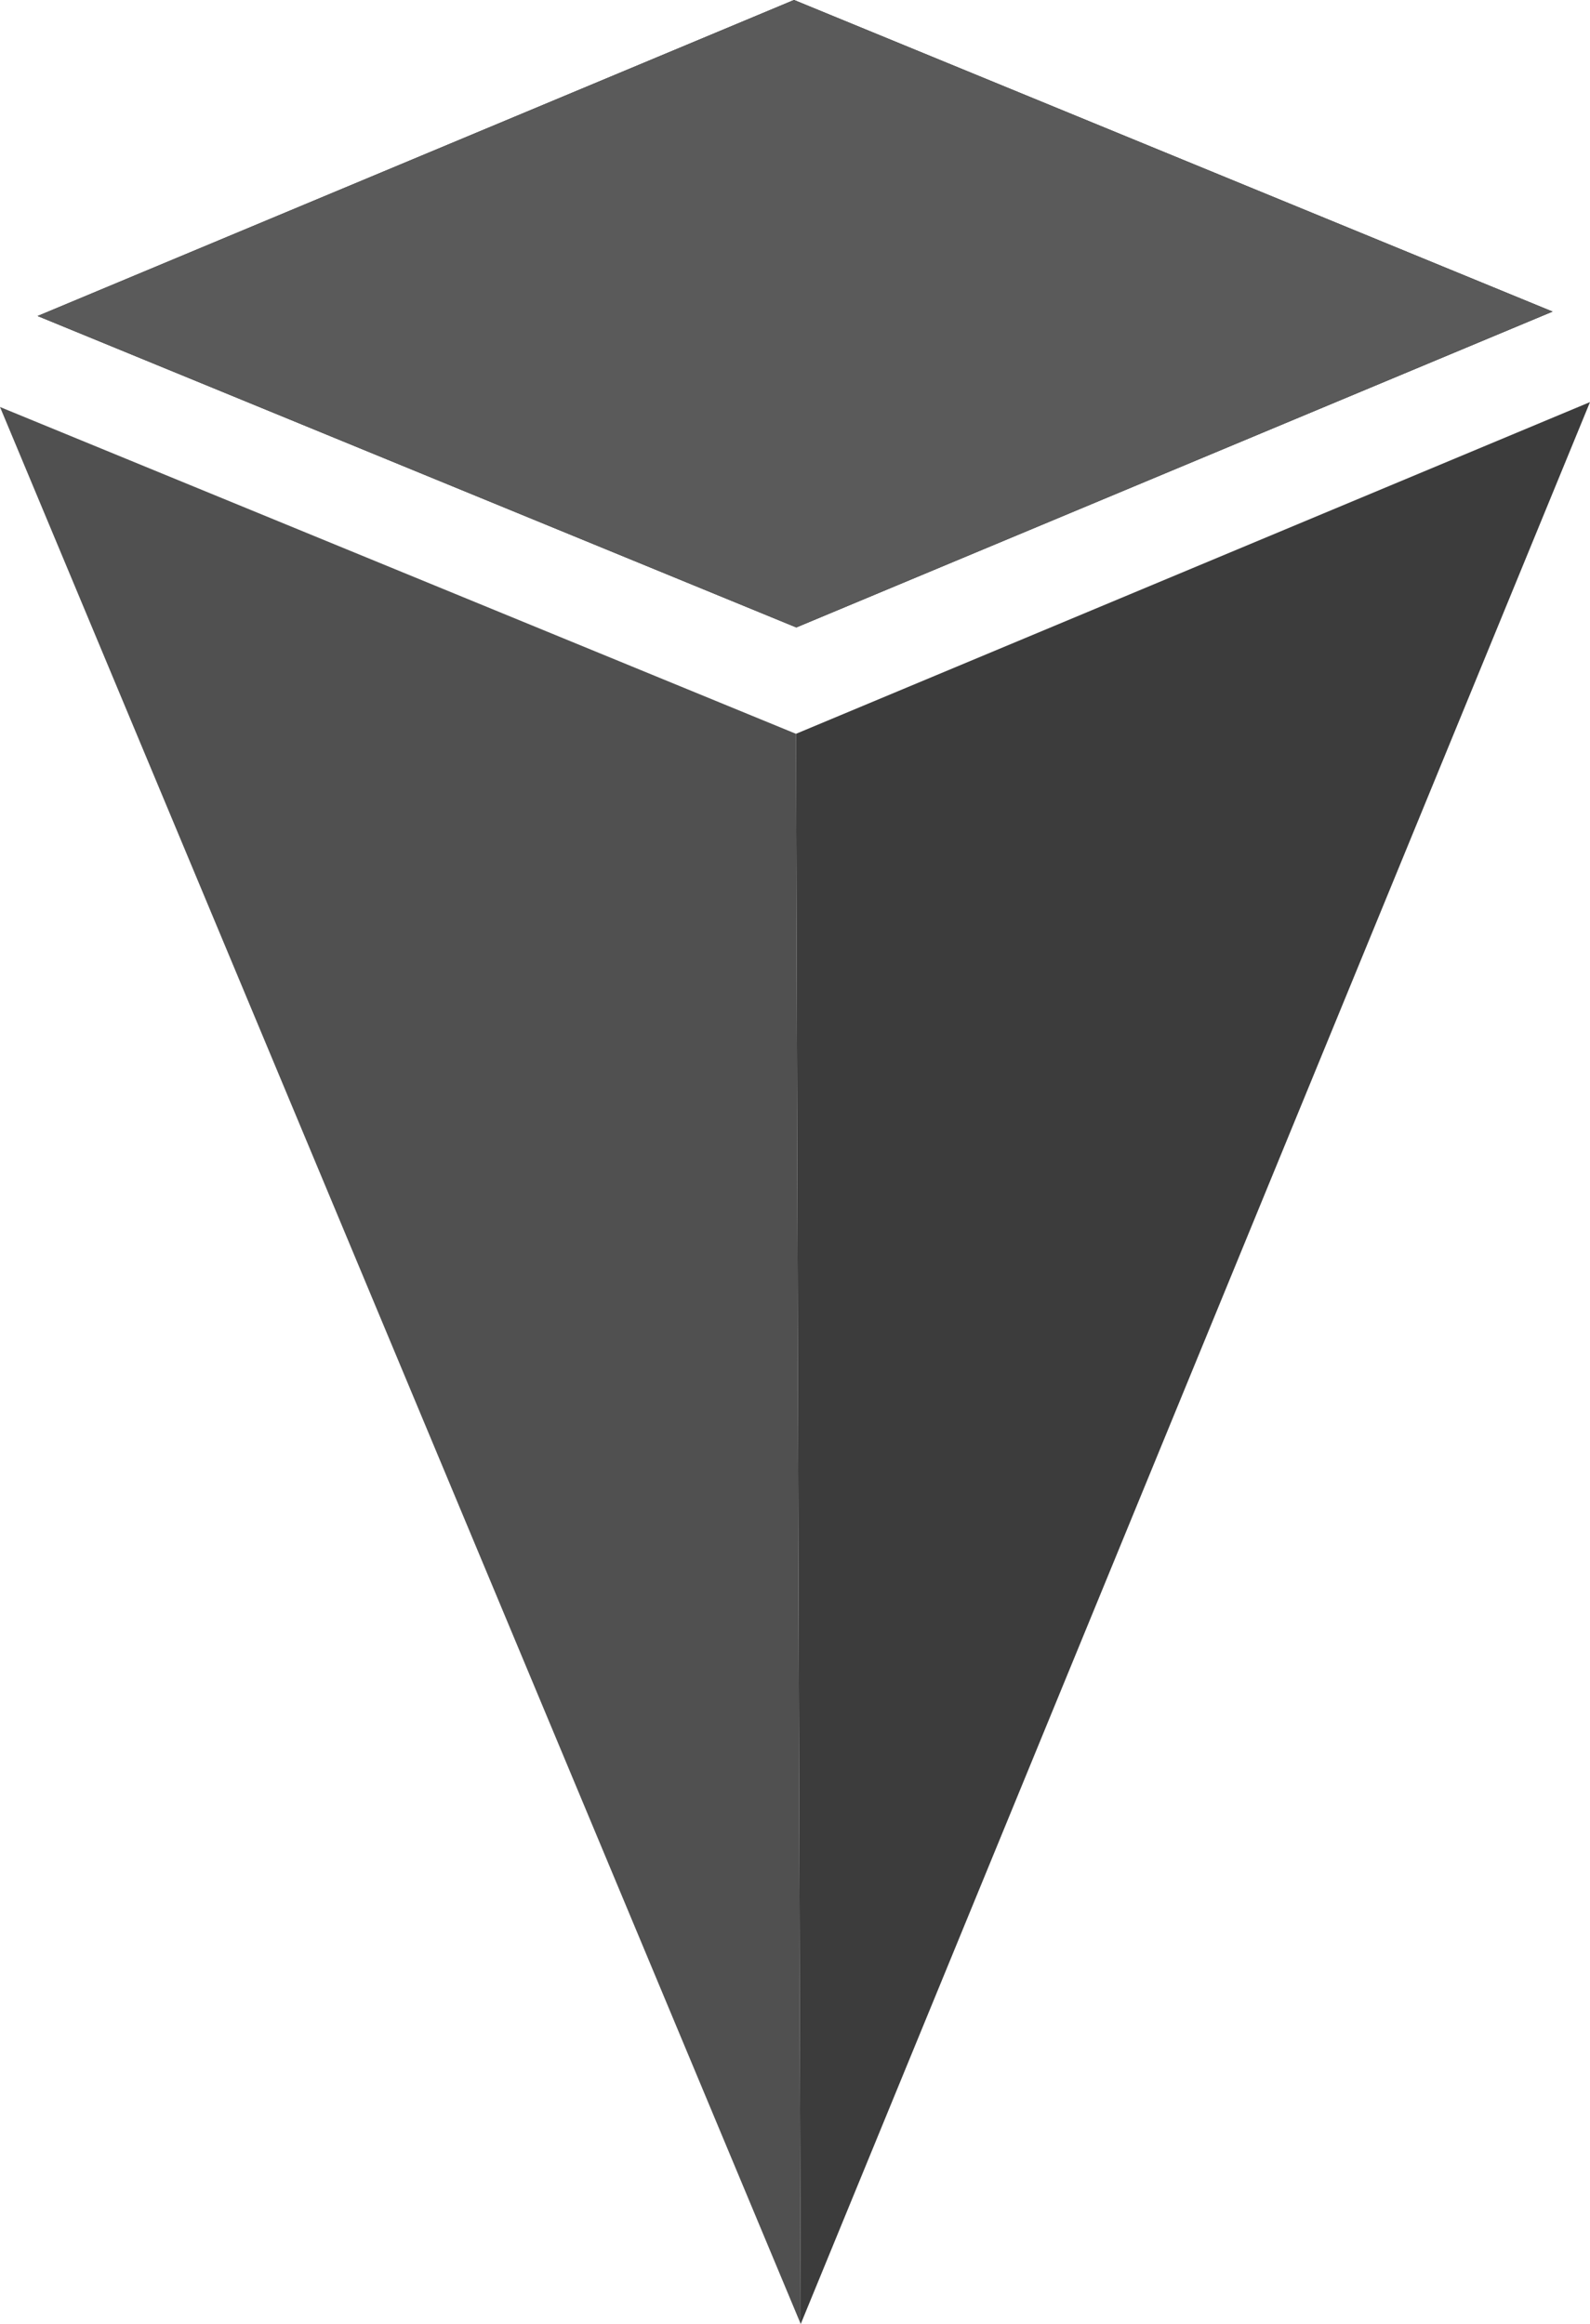
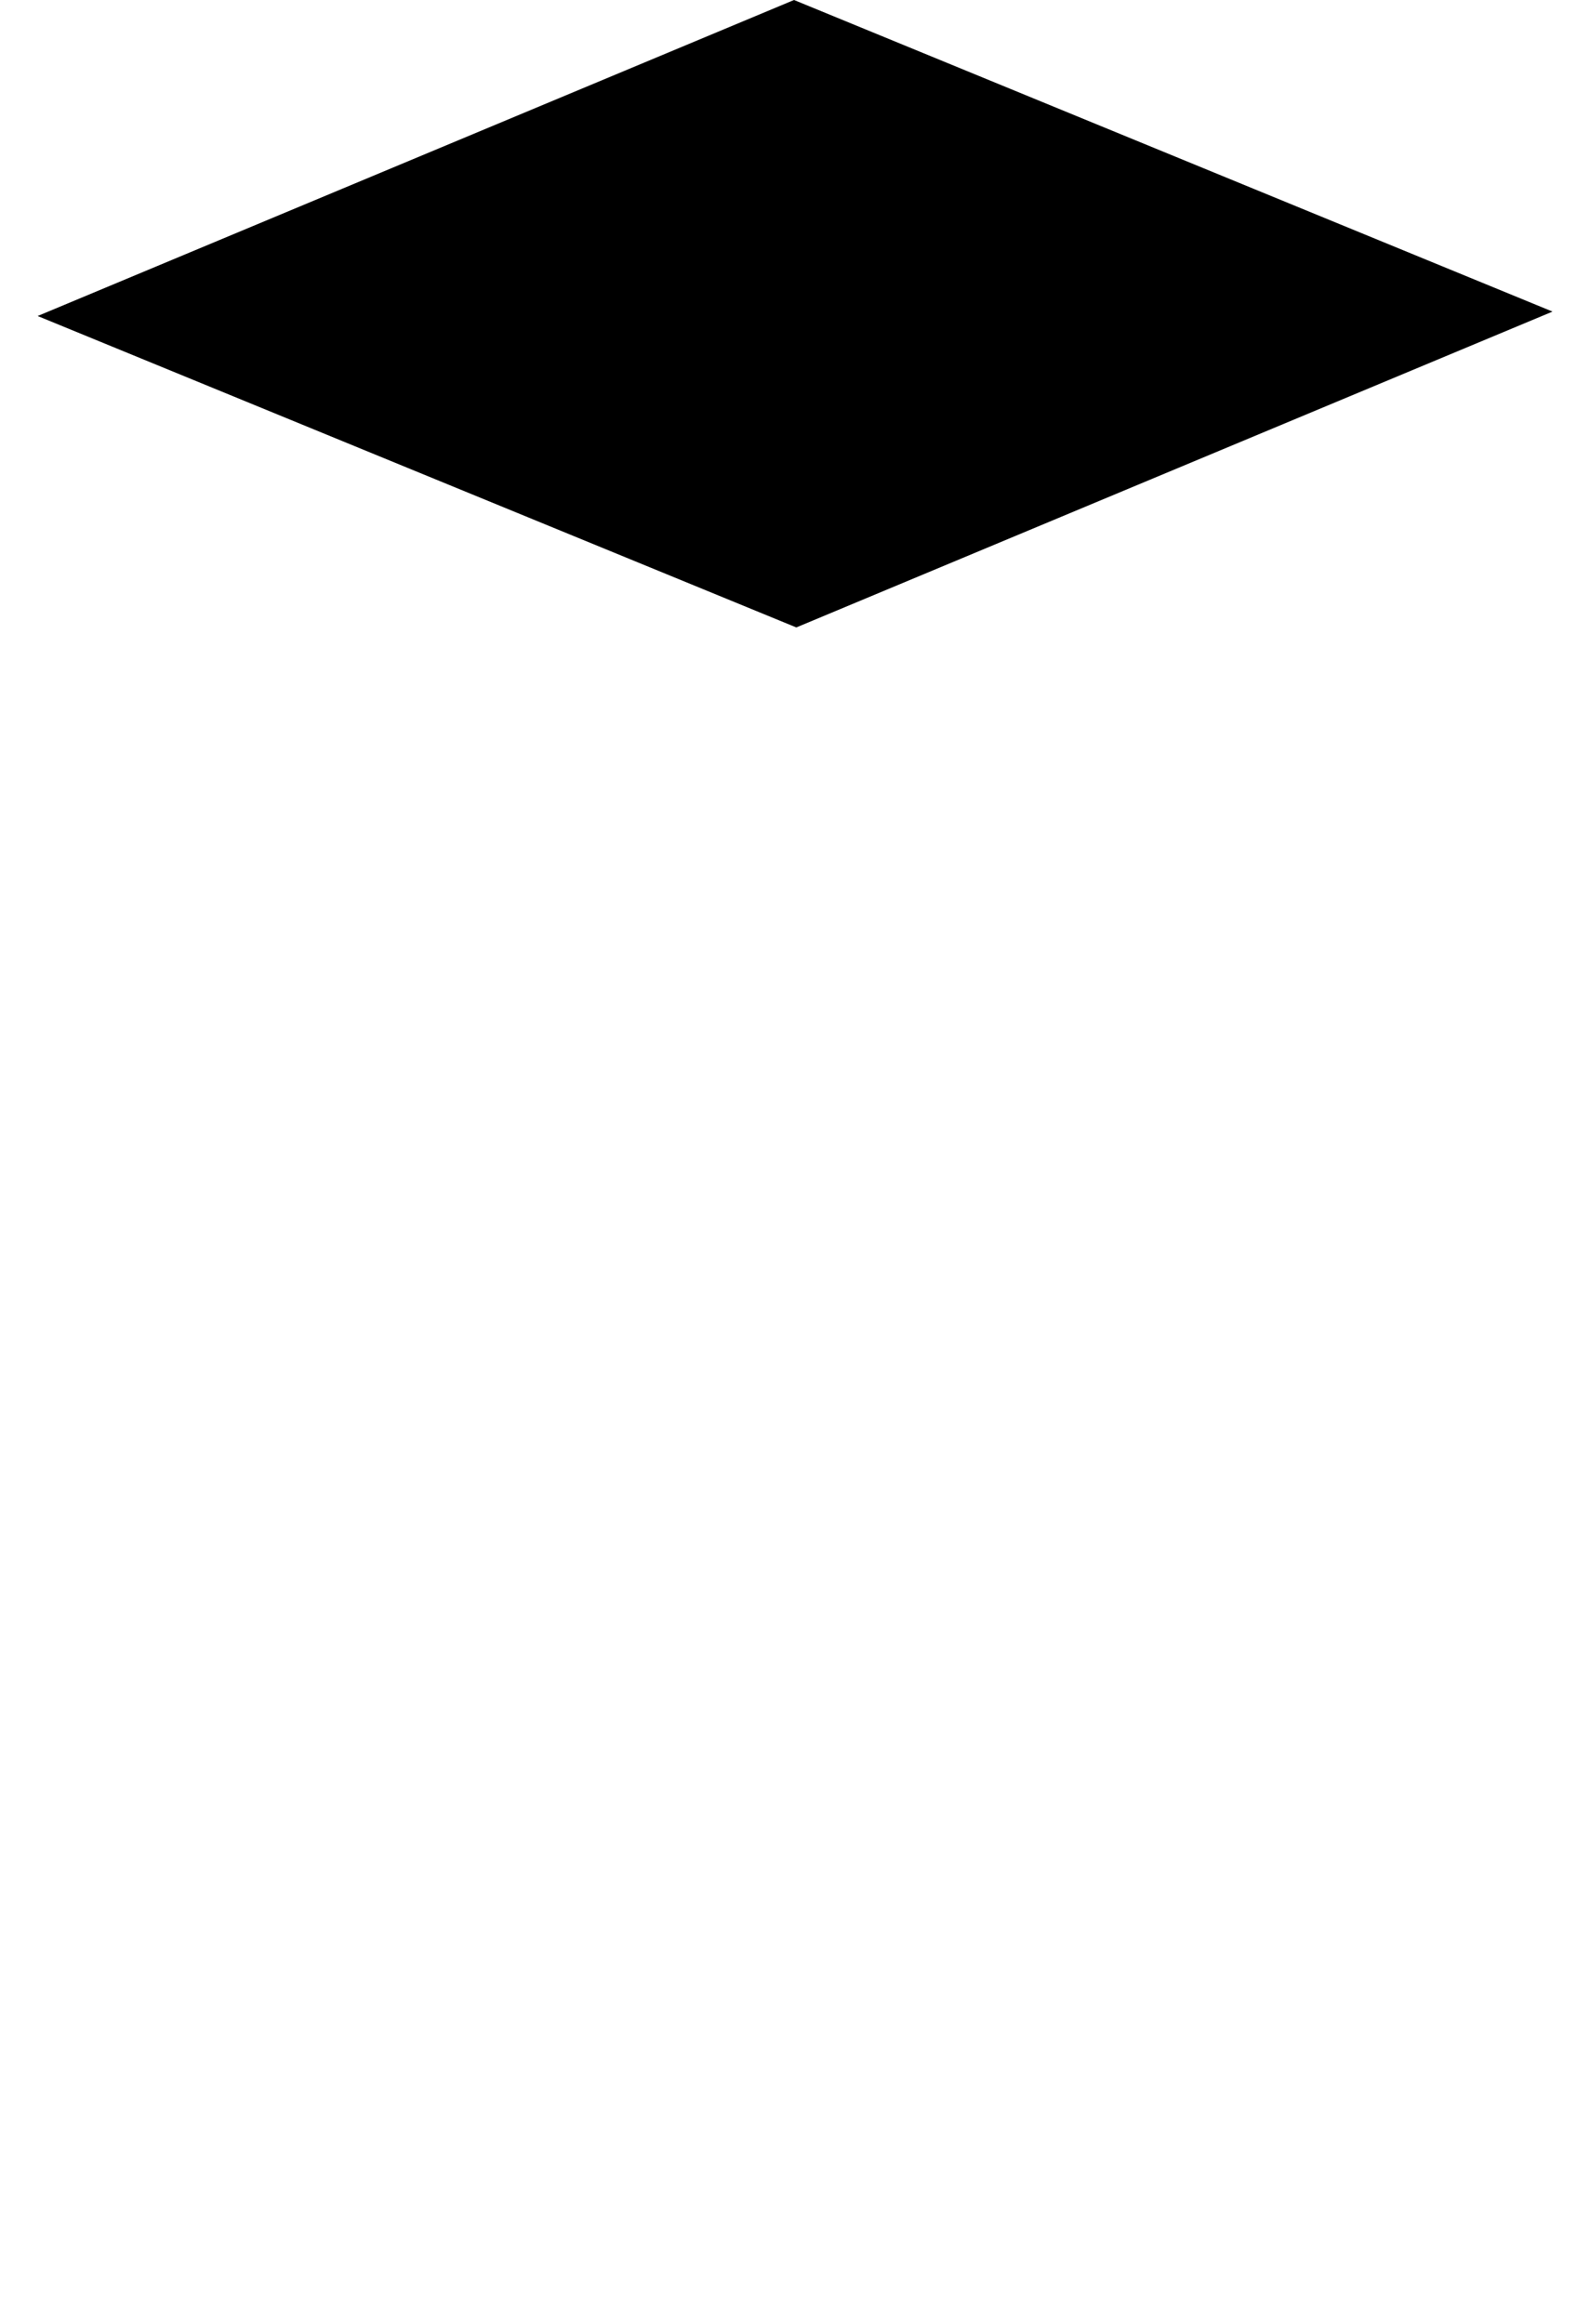
<svg xmlns="http://www.w3.org/2000/svg" id="uuid-47bd1a29-a733-41c2-9f57-7c7ff191eb64" data-name="Layer 2" viewBox="0 0 97.16 142.01">
  <defs>
    <style>      .uuid-30ce841d-4624-4c9d-b9f7-6d5607732ecf {        fill: #5a5a5a;      }      .uuid-6e6721fe-ad5a-4cc4-916f-7d061a439468 {        fill: #3c3c3c;      }      .uuid-a099a1c3-c879-420e-841c-a10011c17e74 {        fill: #505050;      }    </style>
  </defs>
  <g id="uuid-8f9c9db4-1fad-438a-8898-c49d165526ea" data-name="Layer 1">
    <polygon points="94.87 19.04 48.66 38.34 2.3 19.31 48.52 0 94.87 19.04" />
-     <polygon class="uuid-a099a1c3-c879-420e-841c-a10011c17e74" points="48.93 142.01 0 24.87 48.64 44.84 48.93 142.01" />
-     <polygon class="uuid-30ce841d-4624-4c9d-b9f7-6d5607732ecf" points="94.87 19.04 48.66 38.34 2.3 19.31 48.52 0 94.87 19.04" />
-     <polygon class="uuid-6e6721fe-ad5a-4cc4-916f-7d061a439468" points="97.16 24.57 48.93 142.01 48.64 44.84 97.16 24.57" />
  </g>
</svg>